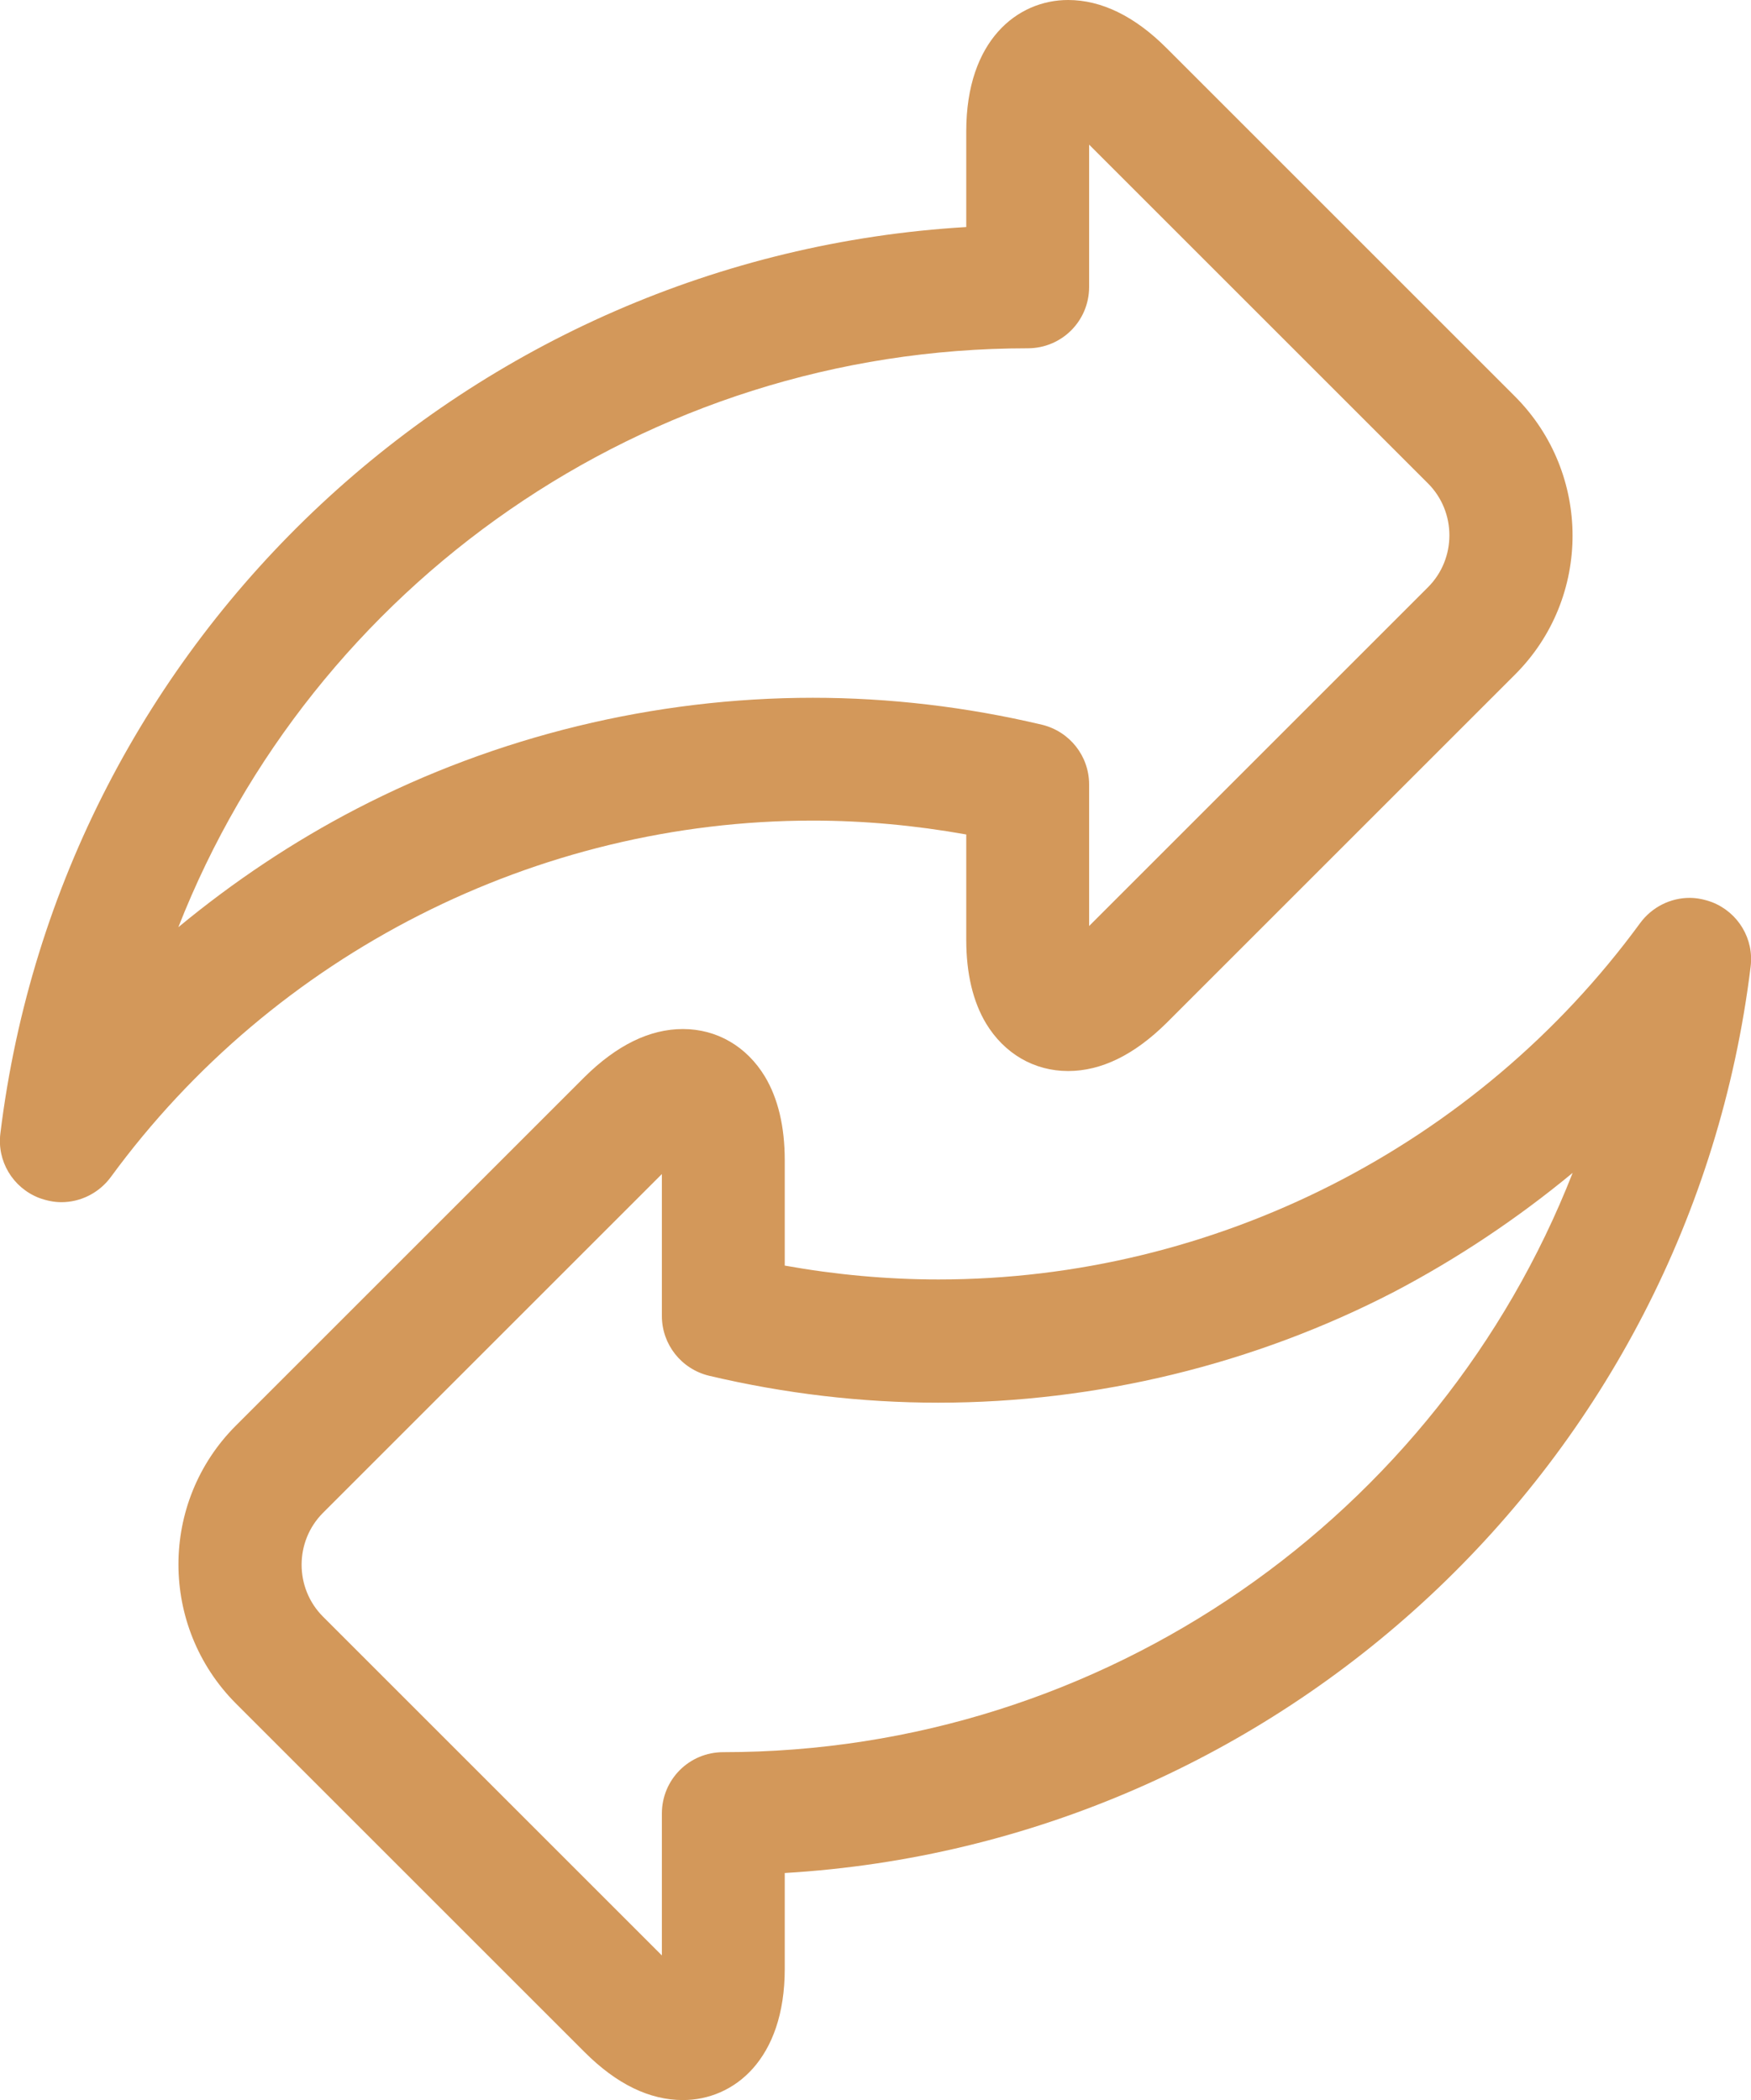
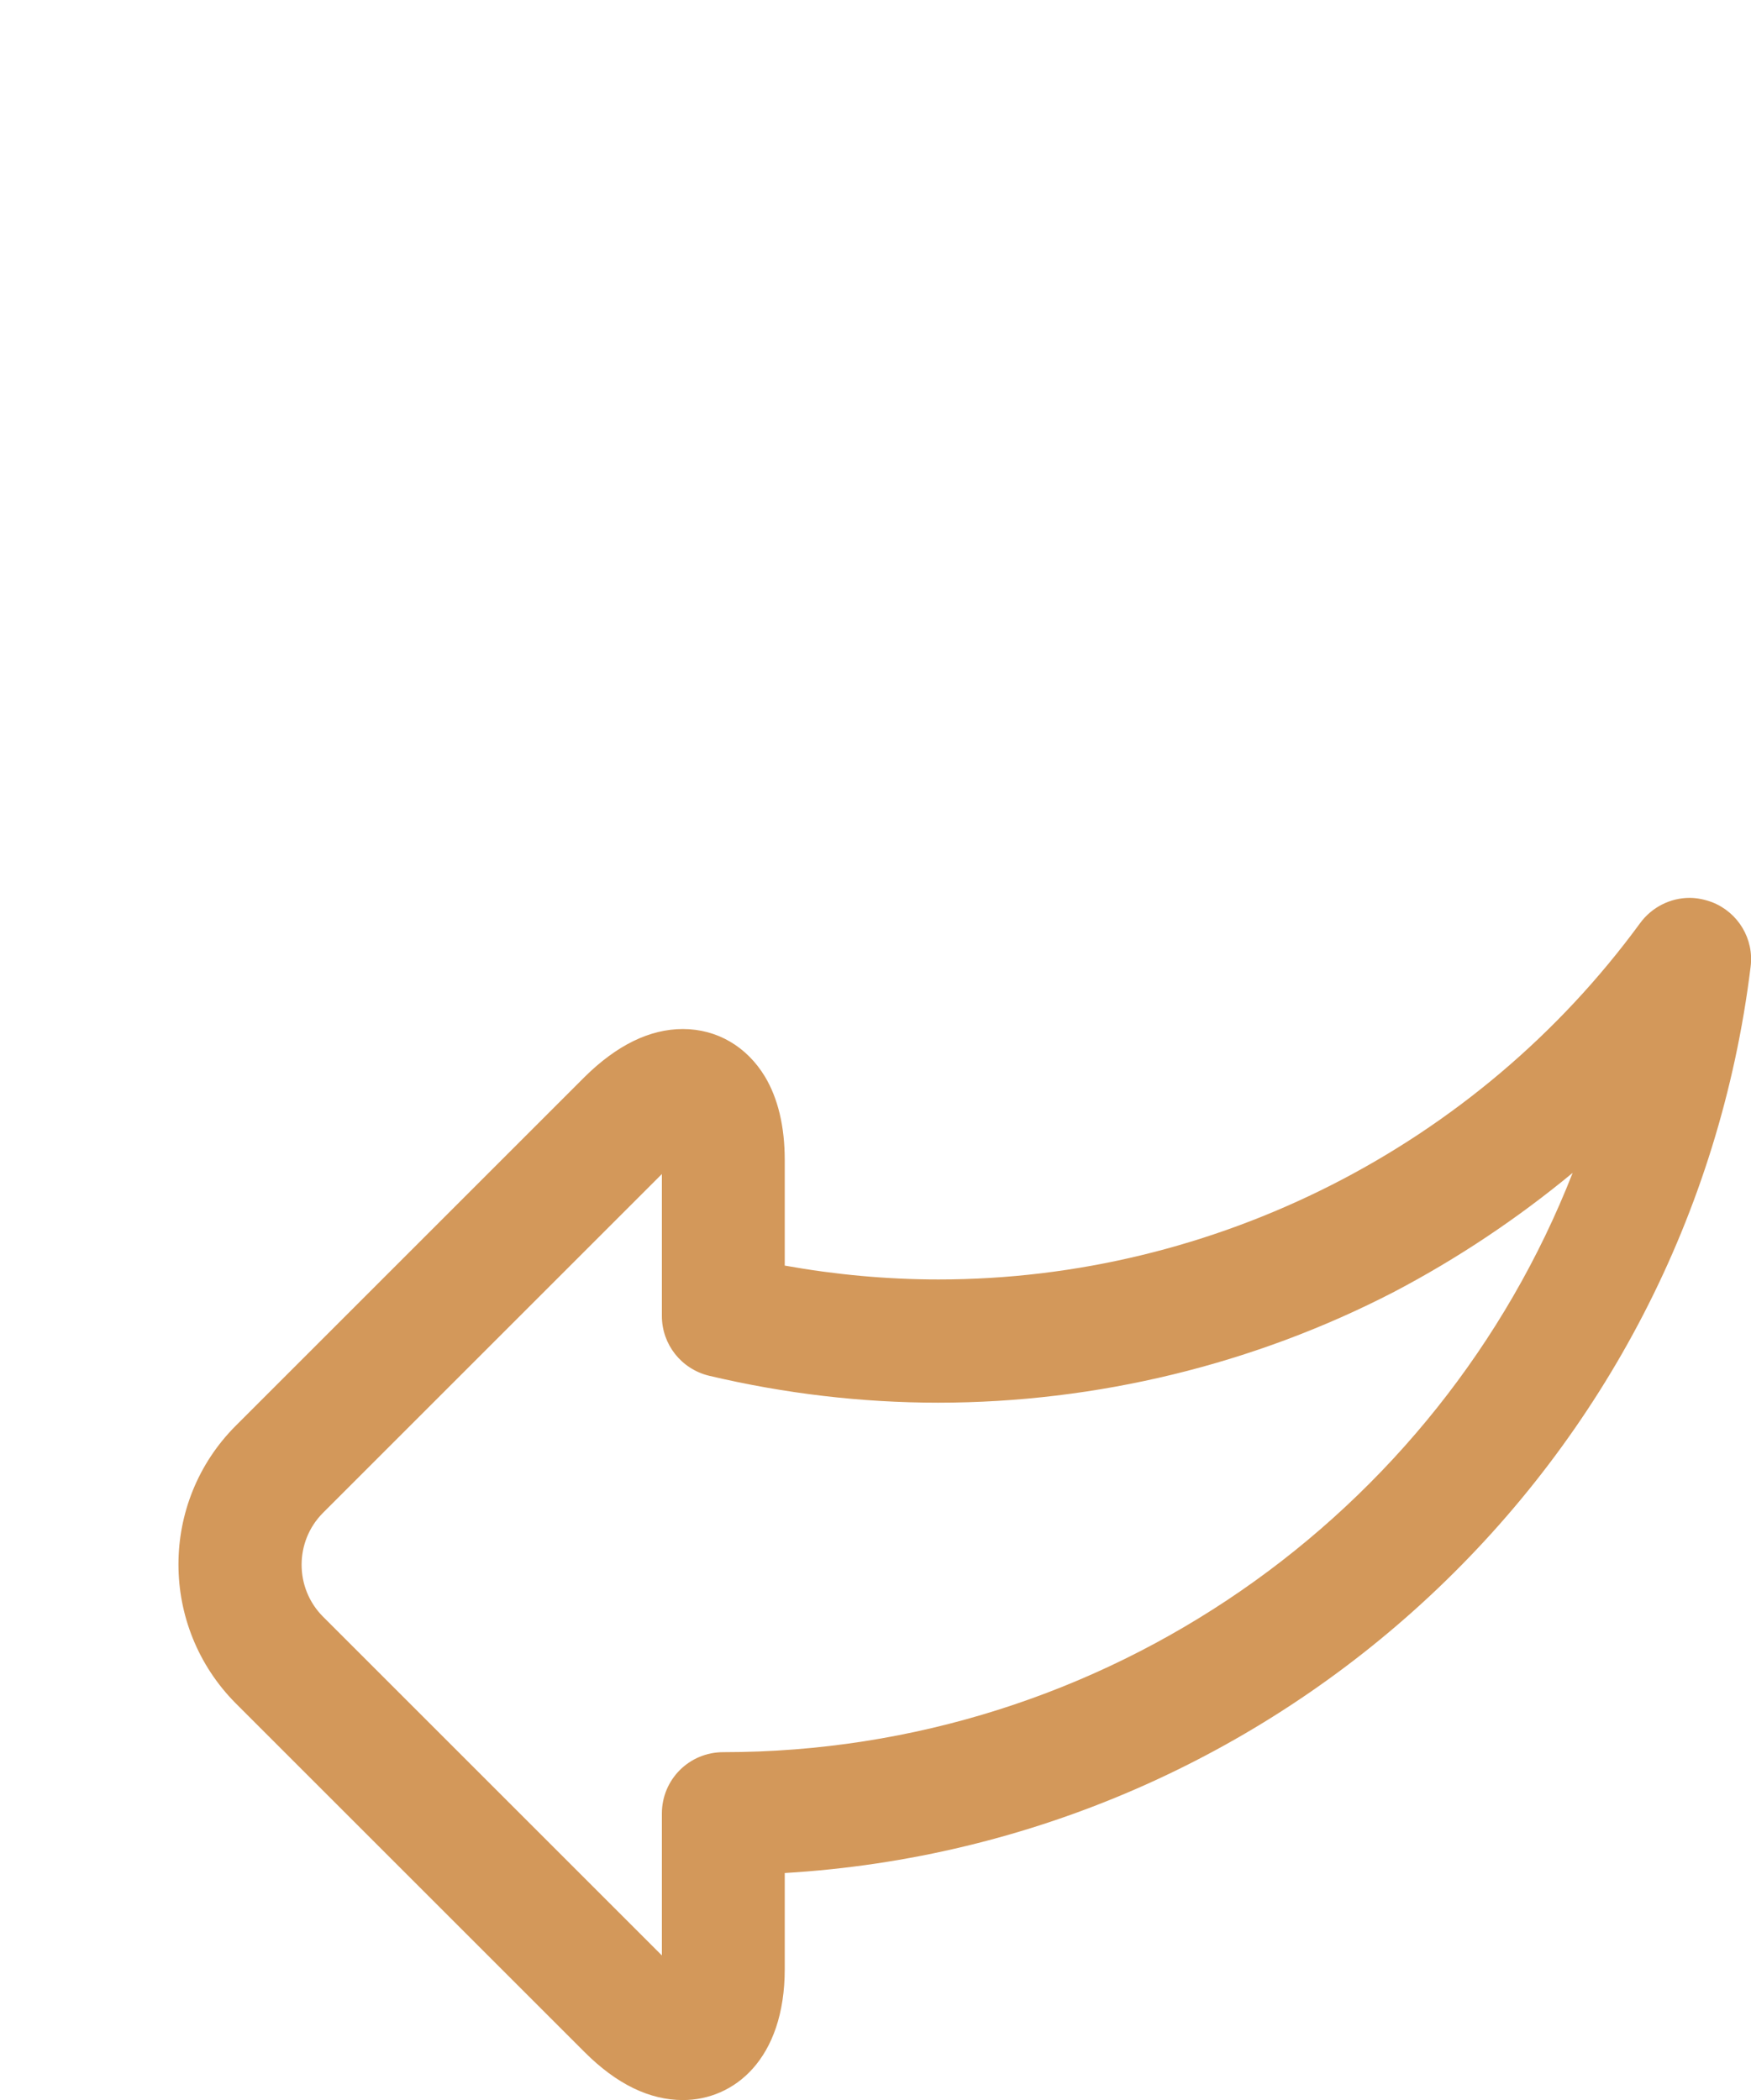
<svg xmlns="http://www.w3.org/2000/svg" version="1.1" id="Layer_1" x="0px" y="0px" viewBox="0 0 44.18 53" style="enable-background:new 0 0 44.18 53;" xml:space="preserve">
  <style type="text/css">
	.st0{fill:#D3985A;}
	.st1{fill-rule:evenodd;clip-rule:evenodd;fill:#D3985A;}
</style>
  <g>
-     <path class="st0" d="M24.38,21.06v2.66c0,0.85,0.17,1.56,0.5,2.11c0.46,0.76,1.21,1.2,2.07,1.2c0.84,0,1.67-0.41,2.48-1.21l8.8-8.8   c1.93-1.93,1.93-5.07,0-7.01l-8.8-8.8C28.63,0.41,27.79,0,26.95,0c-1.28,0-2.57,1.02-2.57,3.31v2.42   C11.89,6.47,1.55,16.05,0.01,28.6c-0.09,0.7,0.31,1.37,0.97,1.63c0.19,0.07,0.38,0.11,0.57,0.11c0.48,0,0.95-0.23,1.25-0.64   c4.12-5.63,10.74-8.99,17.7-8.99C21.8,20.71,23.09,20.83,24.38,21.06z M4.5,23.4C7.88,14.78,16.28,8.79,25.93,8.79   c0.86,0,1.55-0.69,1.55-1.55V3.65l8.55,8.55c0.72,0.72,0.72,1.9,0,2.62l-8.55,8.55V19.8c0-0.72-0.49-1.34-1.19-1.51   c-1.9-0.45-3.85-0.68-5.78-0.68c-4,0-7.98,0.97-11.51,2.8C7.4,21.24,5.89,22.25,4.5,23.4z" />
    <path class="st0" d="M19.8,31.94v-2.66c0-0.85-0.17-1.56-0.5-2.11c-0.46-0.76-1.21-1.2-2.07-1.2c-0.84,0-1.67,0.41-2.48,1.21   l-8.8,8.8c-1.93,1.93-1.93,5.07,0,7.01l8.8,8.8c0.81,0.81,1.64,1.21,2.48,1.21c1.28,0,2.57-1.02,2.57-3.31v-2.42   c12.49-0.74,22.83-10.32,24.37-22.87c0.09-0.7-0.31-1.37-0.97-1.63c-0.19-0.07-0.38-0.11-0.57-0.11c-0.48,0-0.95,0.23-1.25,0.64   c-4.12,5.63-10.74,8.99-17.7,8.99C22.38,32.29,21.08,32.17,19.8,31.94z M39.68,29.6c-3.38,8.63-11.79,14.62-21.43,14.62   c-0.86,0-1.55,0.69-1.55,1.55v3.58l-8.55-8.55c-0.72-0.72-0.72-1.9,0-2.62l8.55-8.55v3.58c0,0.72,0.49,1.34,1.19,1.51   c1.9,0.45,3.85,0.68,5.78,0.68c4,0,7.98-0.97,11.51-2.8C36.78,31.76,38.29,30.75,39.68,29.6z" />
  </g>
</svg>